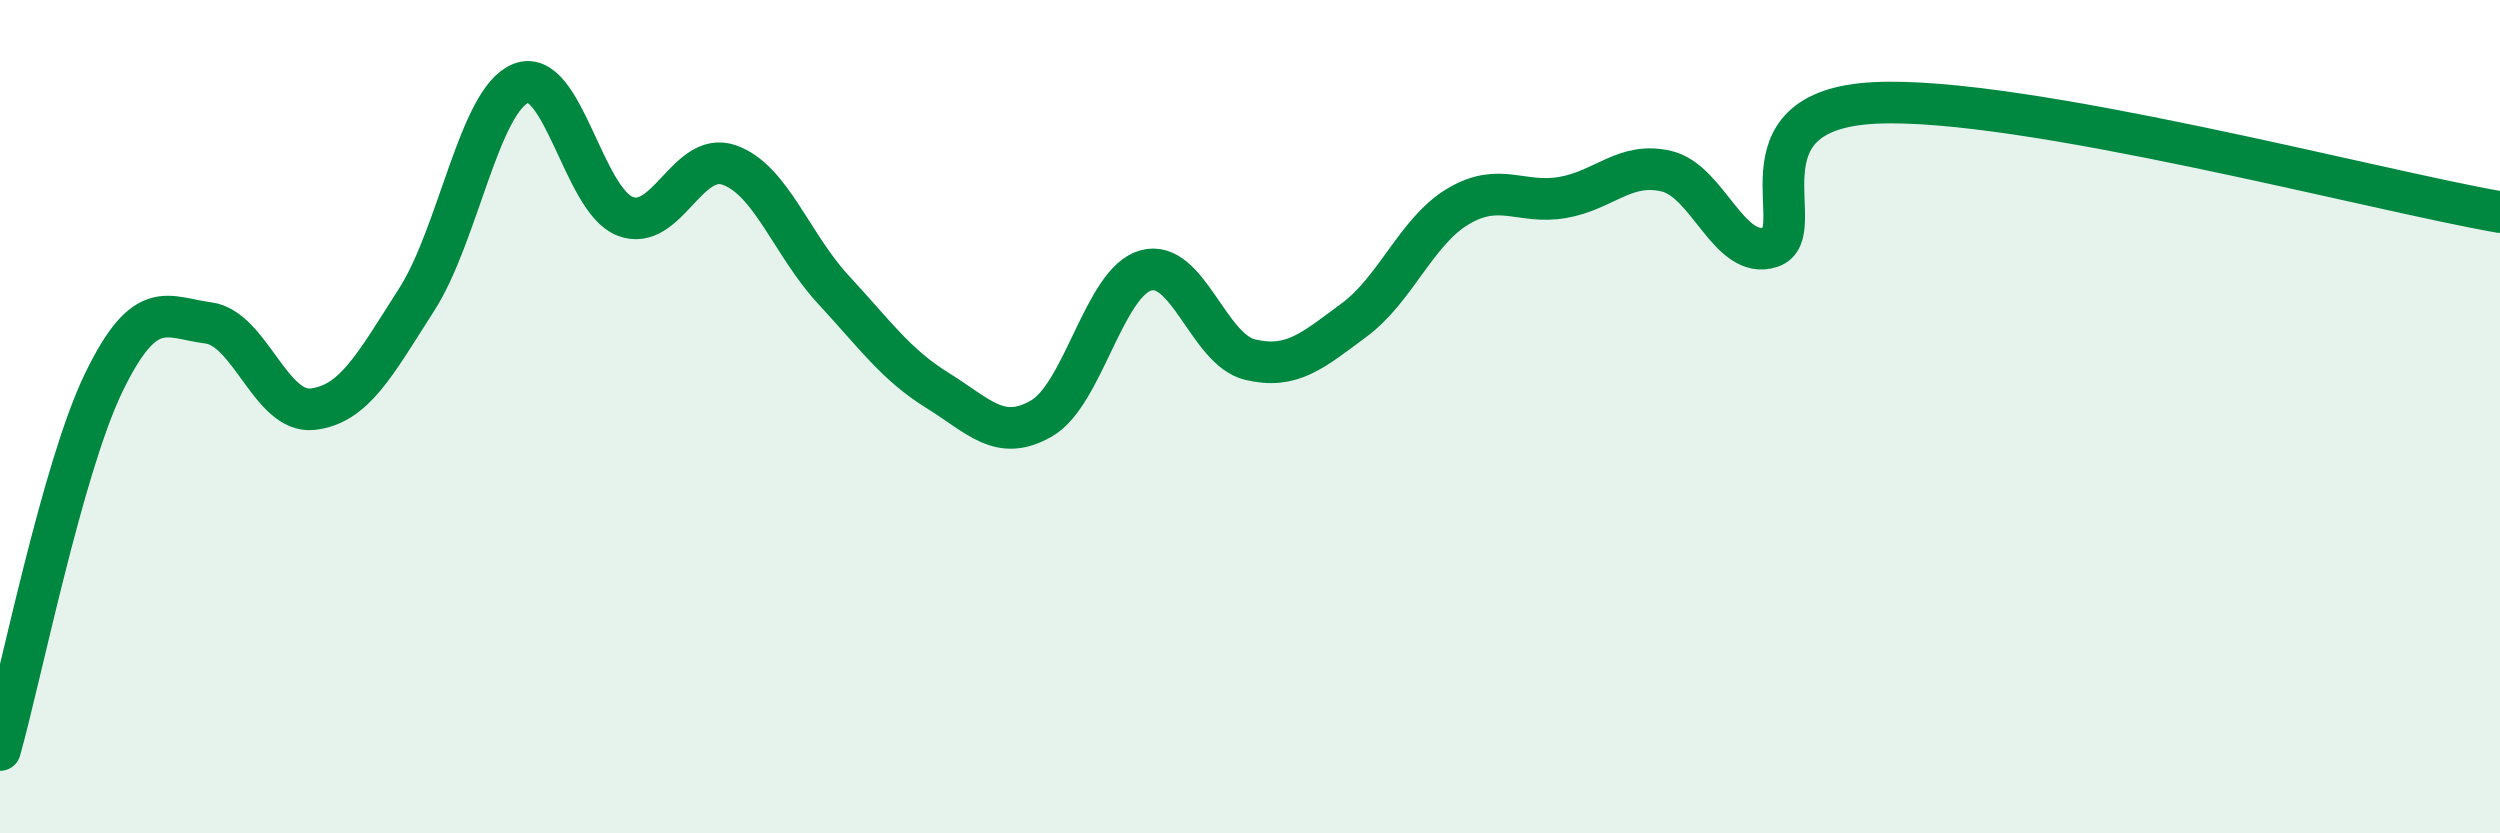
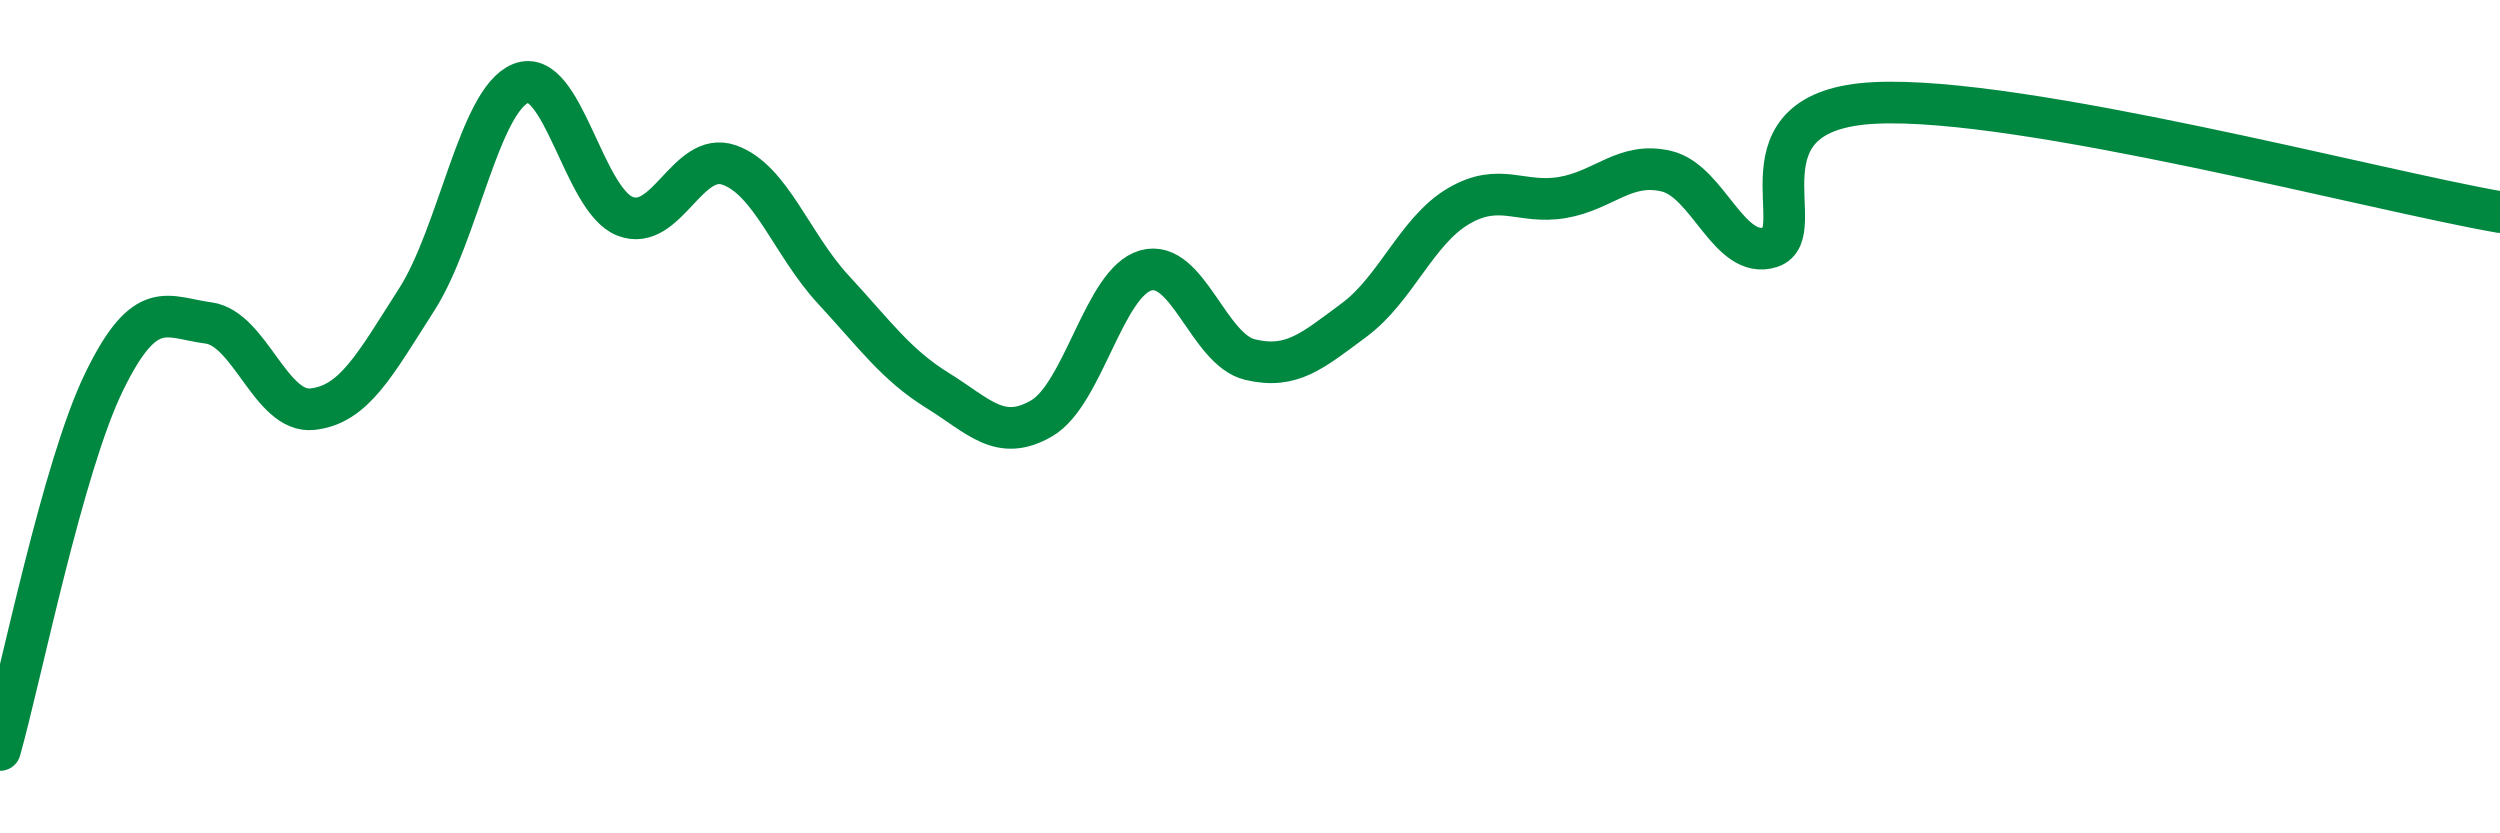
<svg xmlns="http://www.w3.org/2000/svg" width="60" height="20" viewBox="0 0 60 20">
-   <path d="M 0,18 C 0.5,16.23 1.5,11.21 2.5,9.16 C 3.5,7.11 4,7.62 5,7.75 C 6,7.88 6.5,9.93 7.5,9.82 C 8.5,9.71 9,8.75 10,7.19 C 11,5.63 11.5,2.4 12.5,2 C 13.5,1.6 14,4.8 15,5.19 C 16,5.58 16.5,3.61 17.5,3.96 C 18.5,4.31 19,5.87 20,6.95 C 21,8.03 21.5,8.75 22.5,9.37 C 23.5,9.99 24,10.62 25,10.04 C 26,9.46 26.5,6.77 27.5,6.49 C 28.5,6.21 29,8.39 30,8.63 C 31,8.87 31.5,8.42 32.5,7.68 C 33.5,6.94 34,5.54 35,4.95 C 36,4.36 36.5,4.91 37.5,4.74 C 38.5,4.57 39,3.87 40,4.11 C 41,4.35 41.5,6.26 42.5,5.93 C 43.5,5.6 41.5,2.64 45,2.47 C 48.5,2.3 57,4.57 60,5.09L60 20L0 20Z" fill="#008740" opacity="0.1" stroke-linecap="round" stroke-linejoin="round" />
  <path d="M 0,18 C 0.5,16.23 1.5,11.21 2.5,9.16 C 3.5,7.11 4,7.62 5,7.75 C 6,7.88 6.5,9.93 7.5,9.82 C 8.5,9.71 9,8.75 10,7.19 C 11,5.63 11.5,2.4 12.5,2 C 13.5,1.6 14,4.8 15,5.19 C 16,5.58 16.5,3.61 17.5,3.96 C 18.5,4.31 19,5.87 20,6.95 C 21,8.03 21.5,8.75 22.5,9.37 C 23.5,9.99 24,10.62 25,10.04 C 26,9.46 26.5,6.77 27.5,6.49 C 28.5,6.21 29,8.39 30,8.63 C 31,8.87 31.5,8.42 32.5,7.68 C 33.5,6.94 34,5.54 35,4.95 C 36,4.36 36.5,4.91 37.5,4.74 C 38.5,4.57 39,3.87 40,4.11 C 41,4.35 41.5,6.26 42.5,5.93 C 43.5,5.6 41.5,2.64 45,2.47 C 48.5,2.3 57,4.57 60,5.09" stroke="#008740" stroke-width="1" fill="none" stroke-linecap="round" stroke-linejoin="round" />
</svg>